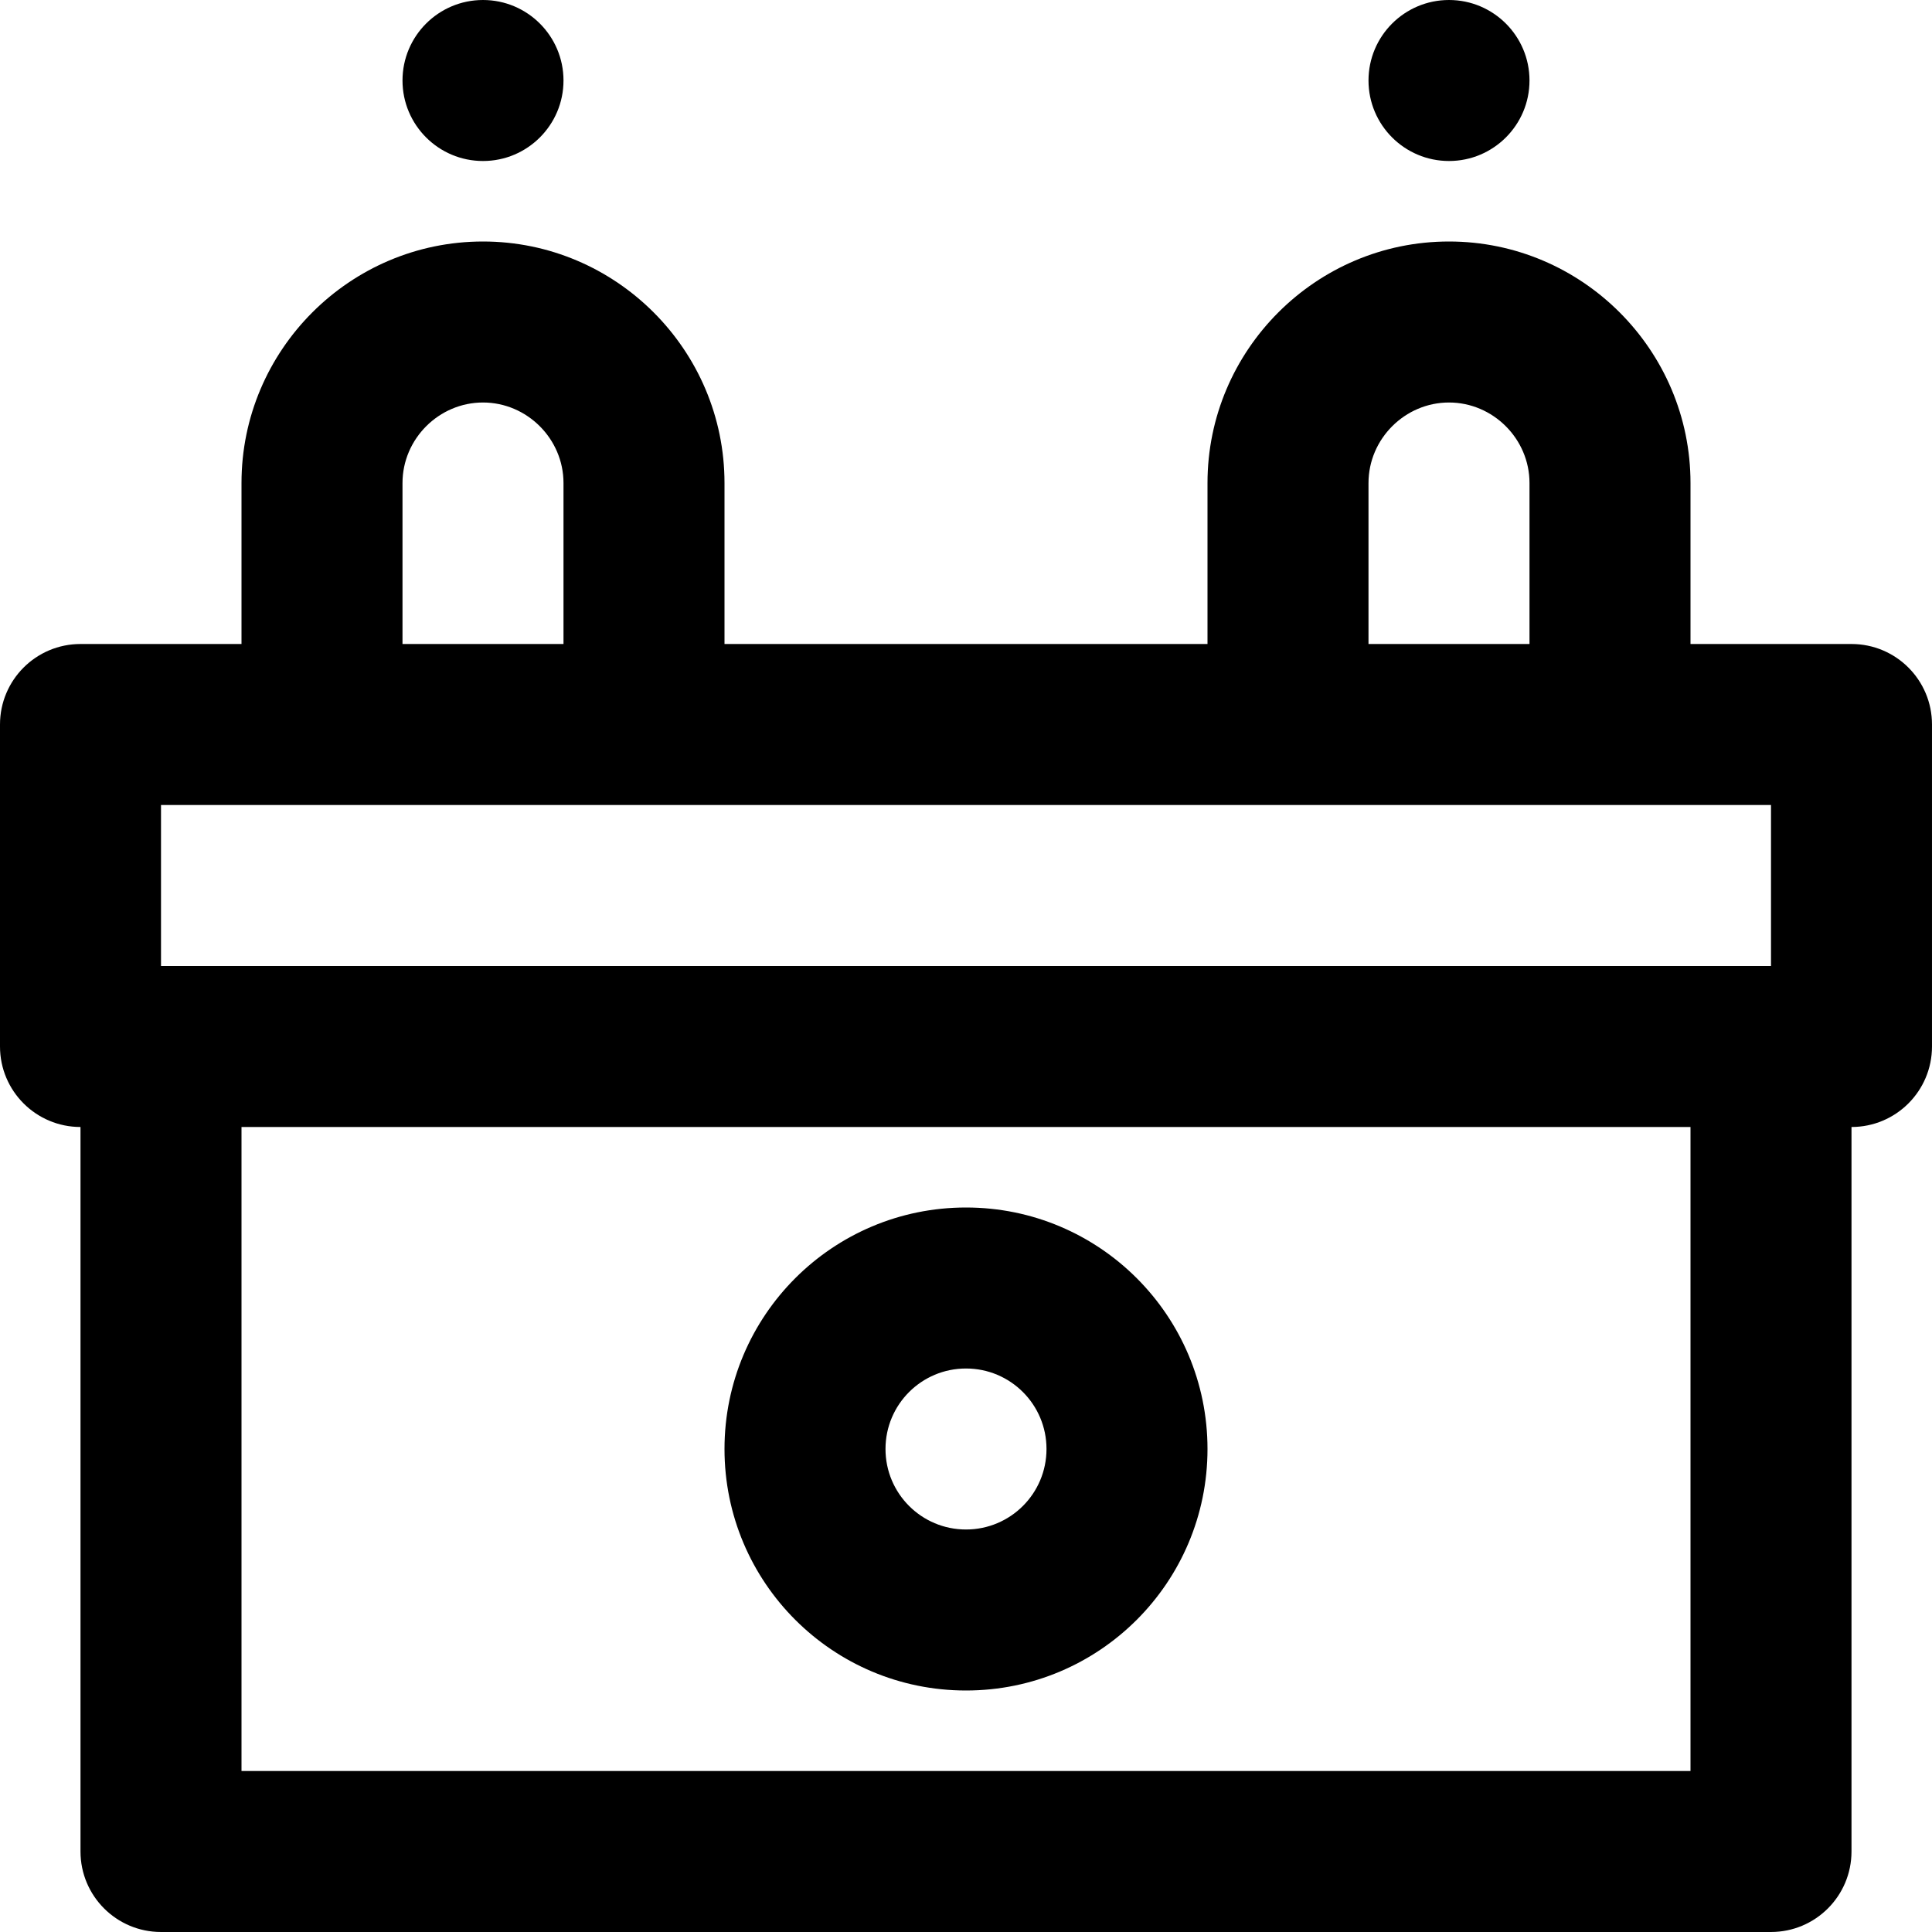
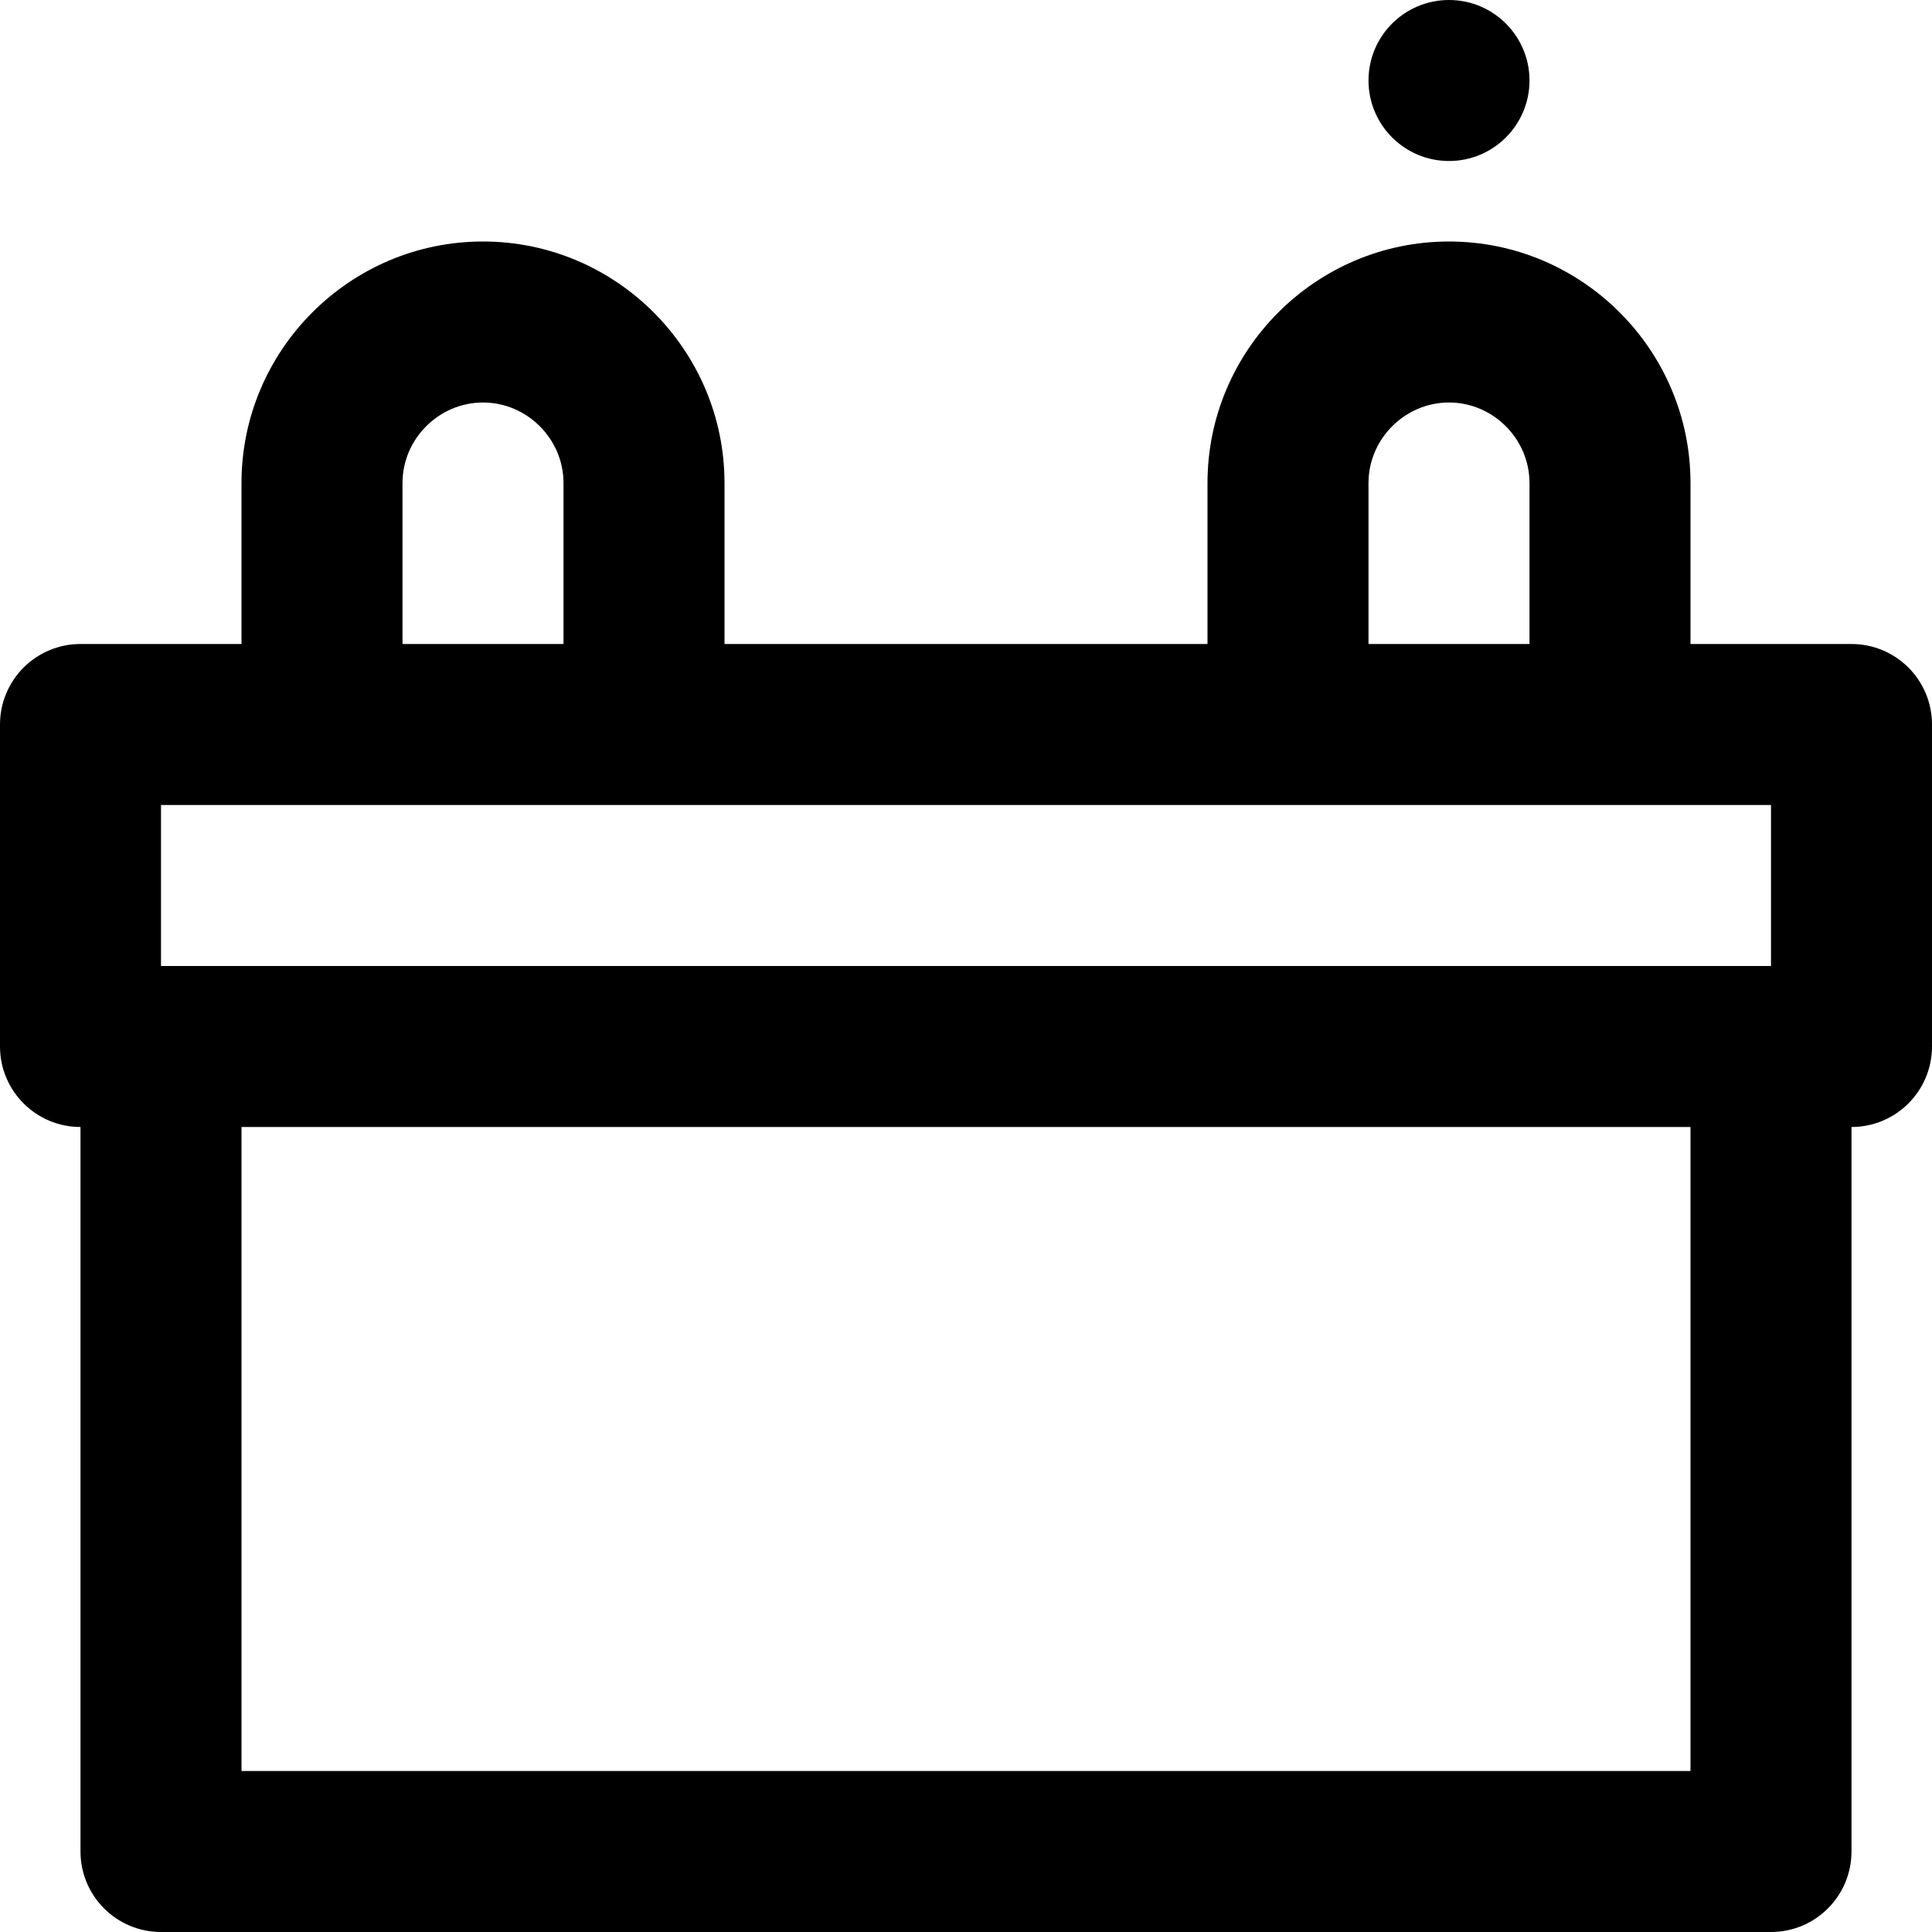
<svg xmlns="http://www.w3.org/2000/svg" fill="#000000" height="800px" width="800px" version="1.1" id="Layer_1" viewBox="0 0 512 512" xml:space="preserve">
  <g>
    <g>
      <g>
        <path d="M490.667,170.667H448V128c0-35.249-28.751-64-64-64c-35.249,0-64,28.751-64,64v42.667H192V128c0-35.249-28.751-64-64-64     s-64,28.751-64,64v42.667H21.333C9.551,170.667,0,180.218,0,192v85.333c0,11.782,9.551,21.333,21.333,21.333v192     c0,11.782,9.551,21.333,21.333,21.333h426.667c11.782,0,21.333-9.551,21.333-21.333v-192c11.782,0,21.333-9.551,21.333-21.333     V192C512,180.218,502.449,170.667,490.667,170.667z M362.667,128c0-11.685,9.649-21.333,21.333-21.333     c11.685,0,21.333,9.649,21.333,21.333v42.667h-42.667V128z M106.667,128c0-11.685,9.649-21.333,21.333-21.333     s21.333,9.649,21.333,21.333v42.667h-42.667V128z M42.667,213.333h426.667V256H42.667V213.333z M448,469.333H64V298.667h384     V469.333z" />
-         <path d="M128,42.667c11.776,0,21.333-9.557,21.333-21.333S139.776,0,128,0s-21.333,9.557-21.333,21.333     S116.224,42.667,128,42.667z" />
        <path d="M384,42.667c11.776,0,21.333-9.557,21.333-21.333S395.776,0,384,0s-21.333,9.557-21.333,21.333     S372.224,42.667,384,42.667z" />
-         <path d="M256,448c35.355,0,64-28.645,64-64c0-35.355-28.645-64-64-64s-64,28.645-64,64C192,419.355,220.645,448,256,448z      M256,362.667c11.791,0,21.333,9.542,21.333,21.333s-9.542,21.333-21.333,21.333s-21.333-9.542-21.333-21.333     S244.209,362.667,256,362.667z" />
      </g>
    </g>
  </g>
</svg>